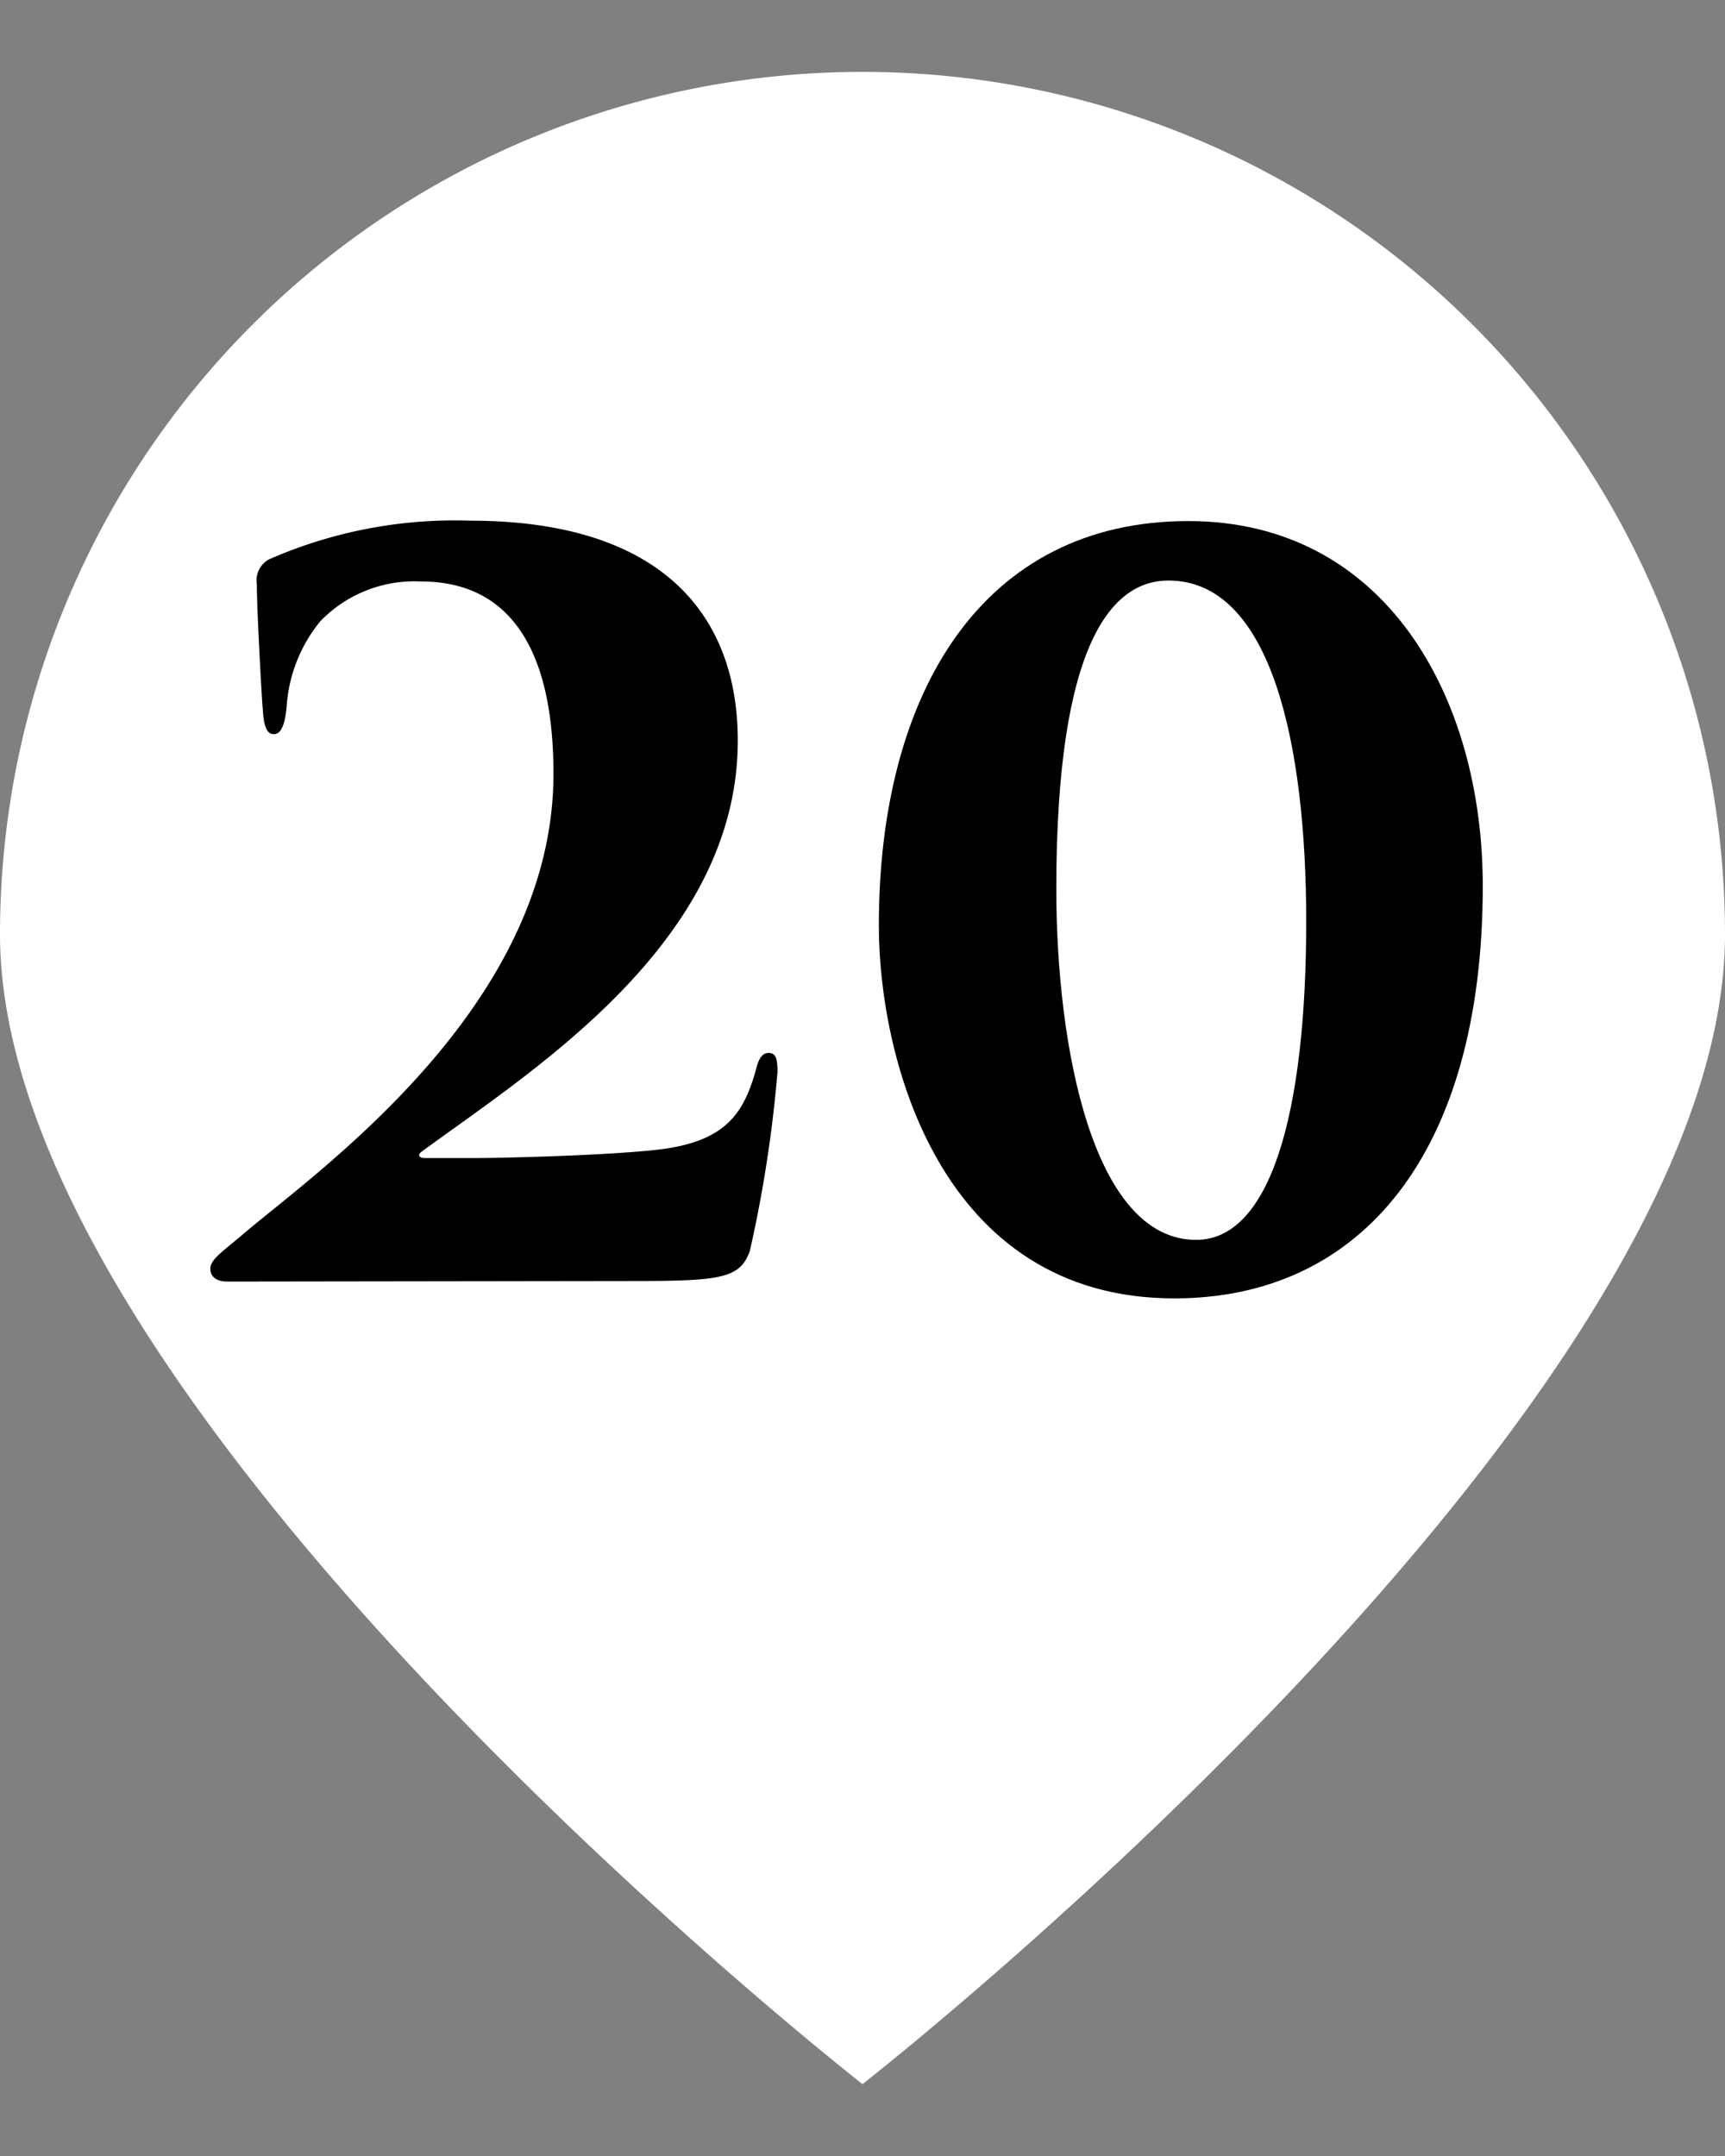
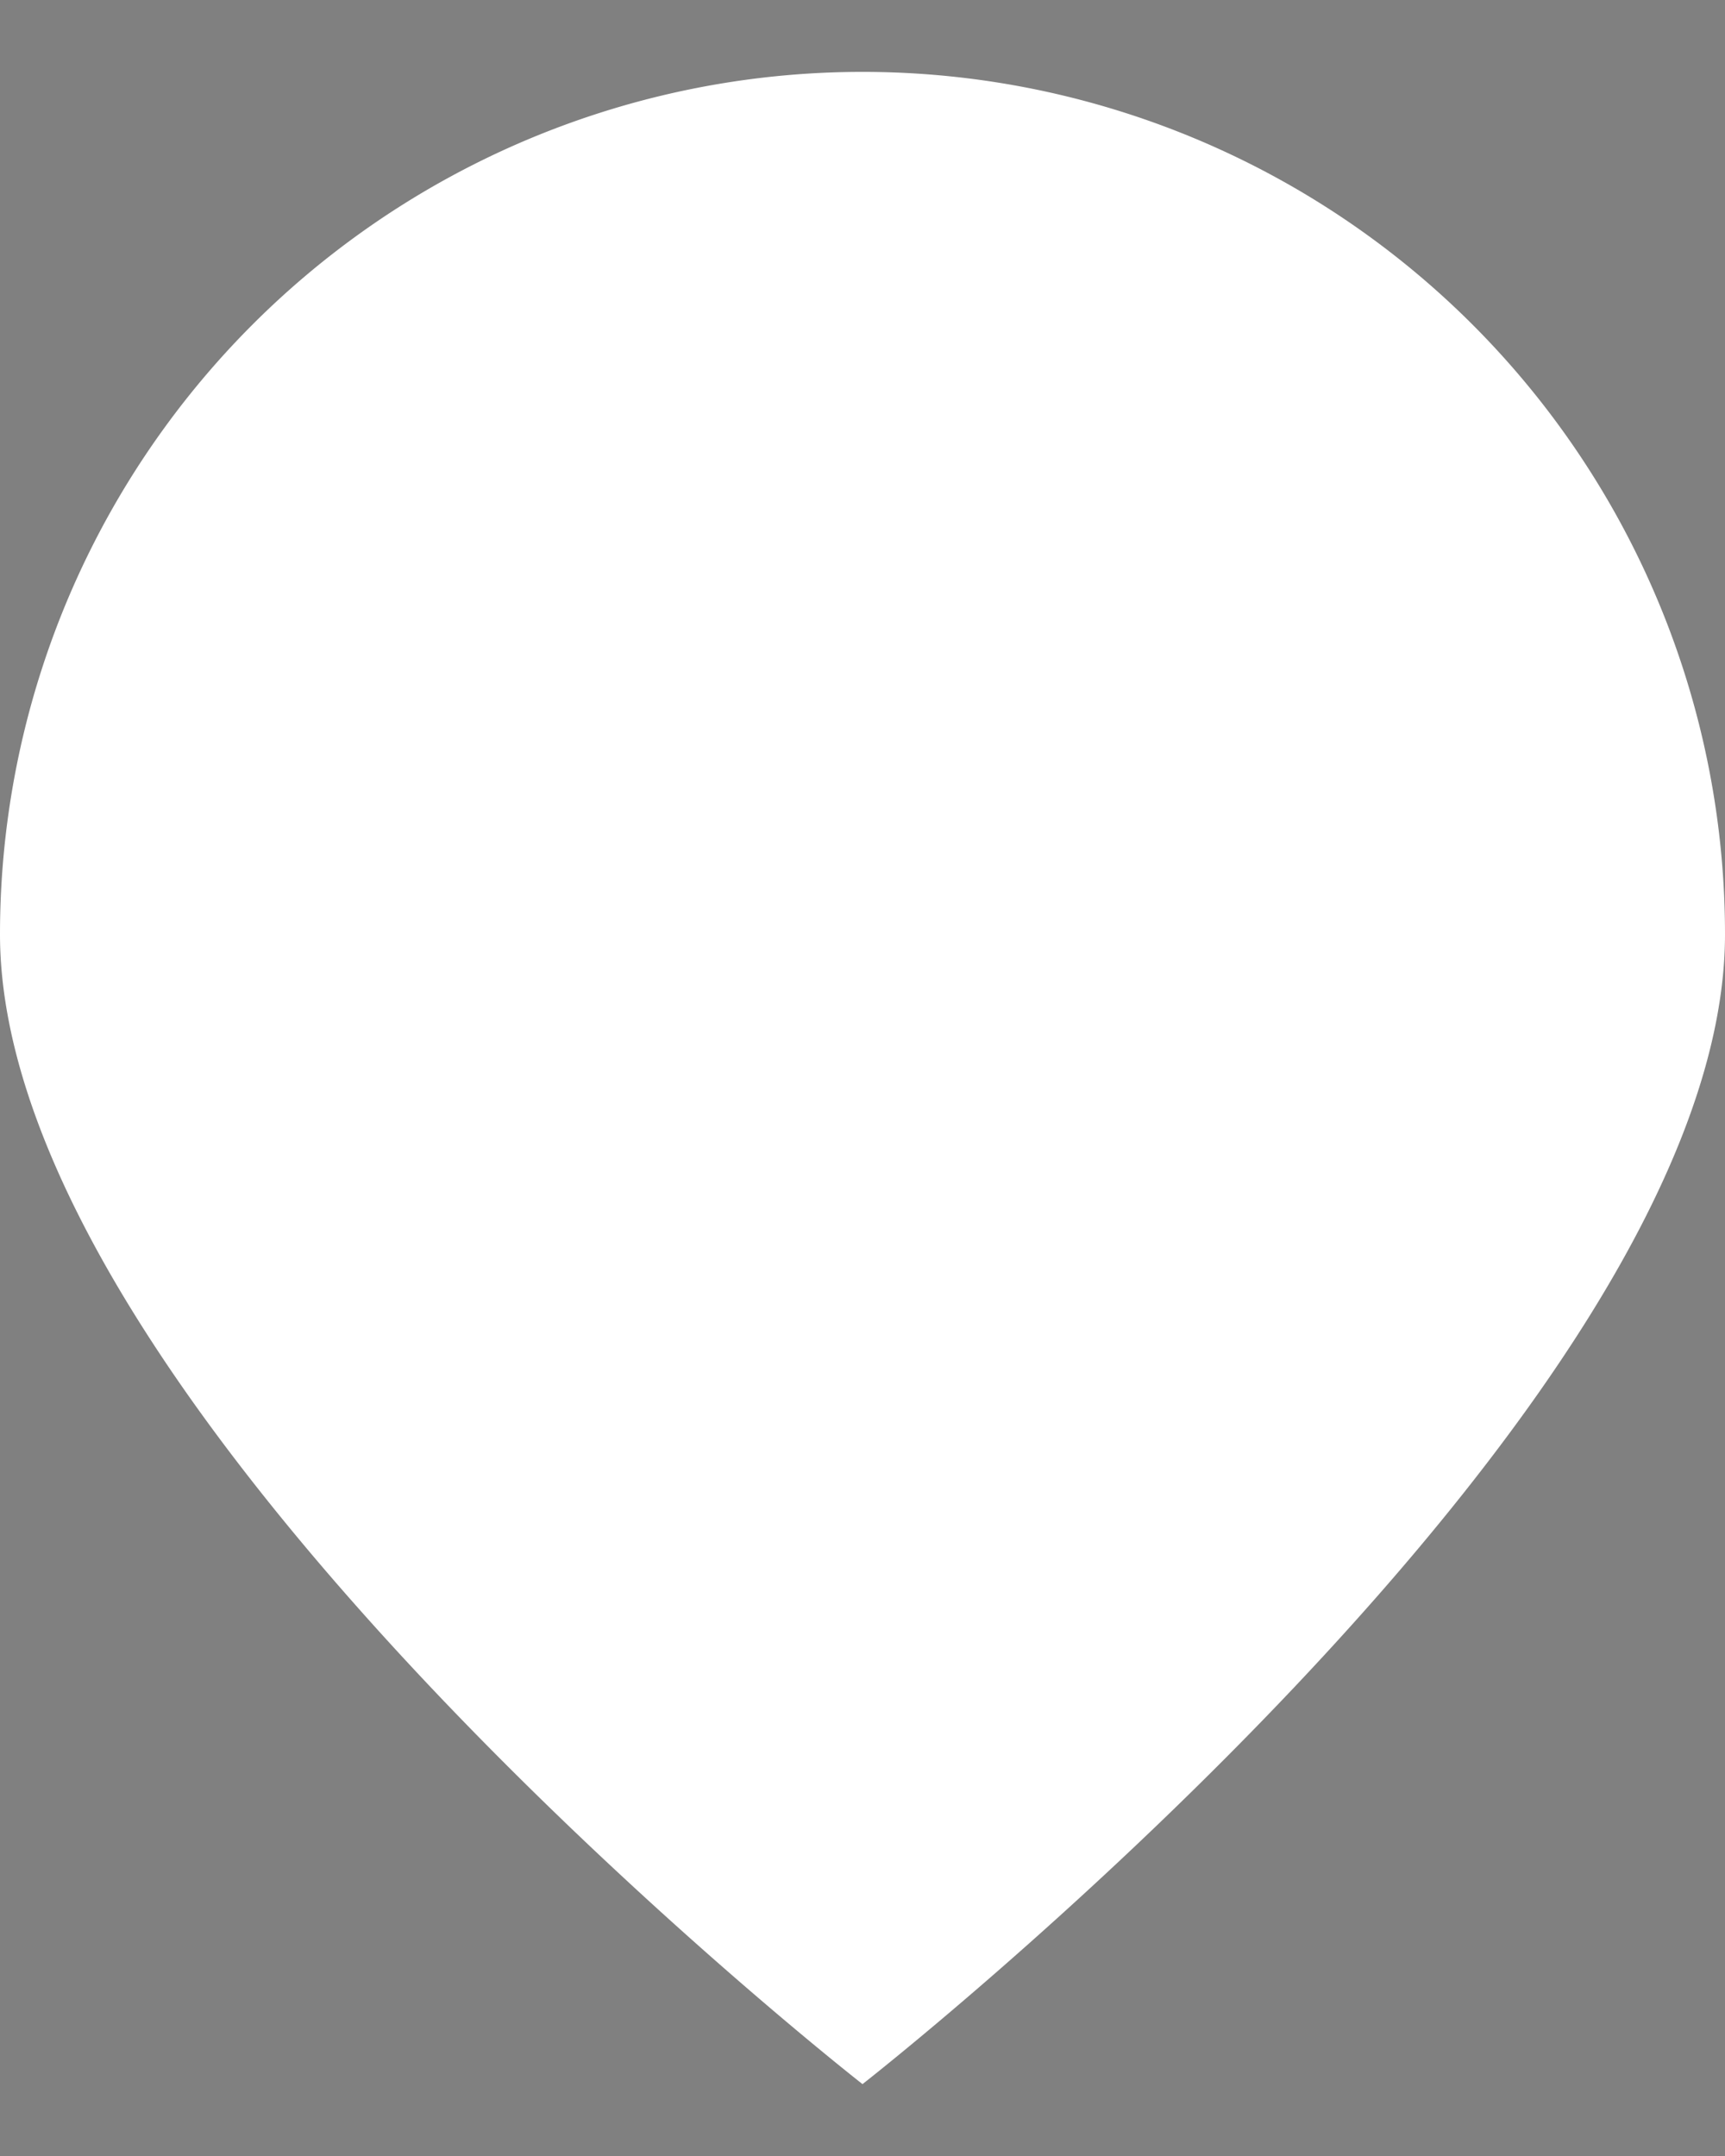
<svg xmlns="http://www.w3.org/2000/svg" viewBox="0 0 40 50">
  <rect x="0" y="0" width="40" height="50" fill="#808080" stroke="none" />
  <defs>
    <style>.cls-1{fill:#fff;}</style>
  </defs>
  <g id="ポインター">
    <path class="cls-1" d="M40,21.667c0,11.045-20,26.666-20,26.666S0,32.712,0,21.667a20,20,0,0,1,40,0Z" />
  </g>
  <g id="文字">
    <g id="_20" data-name="20">
-       <path d="M5.269,29.721c-.253,0-.392-.116-.392-.3,0-.207.276-.391.713-.76,1.656-1.426,7.244-5.266,7.244-10.715,0-4.025-1.955-4.461-3.082-4.461a3.031,3.031,0,0,0-2.322.92,3.481,3.481,0,0,0-.783,1.977c-.045.506-.16.644-.3.644s-.23-.138-.253-.576c-.023-.205-.138-2.3-.138-2.9a.557.557,0,0,1,.276-.575,10.709,10.709,0,0,1,4.668-.9c4.415,0,6.208,2.16,6.208,5.1,0,4.667-4.736,7.634-7.312,9.519-.138.094-.069.162.047.162h1.264c.391,0,2.737-.047,4.047-.183,1.61-.163,2.07-.784,2.368-1.84.07-.3.162-.414.3-.414.161,0,.207.115.207.437a30.169,30.169,0,0,1-.643,4.162c-.231.619-.644.69-2.645.69Z" />
-       <path d="M27.231,30.111c-5.426,0-6.852-5.564-6.852-8.646,0-5.449,2.437-9.381,7.175-9.381,4.576,0,6.829,4.092,6.829,8.461C34.383,26.73,31.578,30.111,27.231,30.111Zm-.137-16.648c-1.288,0-2.6,1.4-2.6,7.15,0,3.68.852,8.141,3.242,8.141,1.725,0,2.553-2.943,2.553-7.381C30.29,17.279,29.485,13.463,27.094,13.463Z" />
-     </g>
+       </g>
  </g>
</svg>